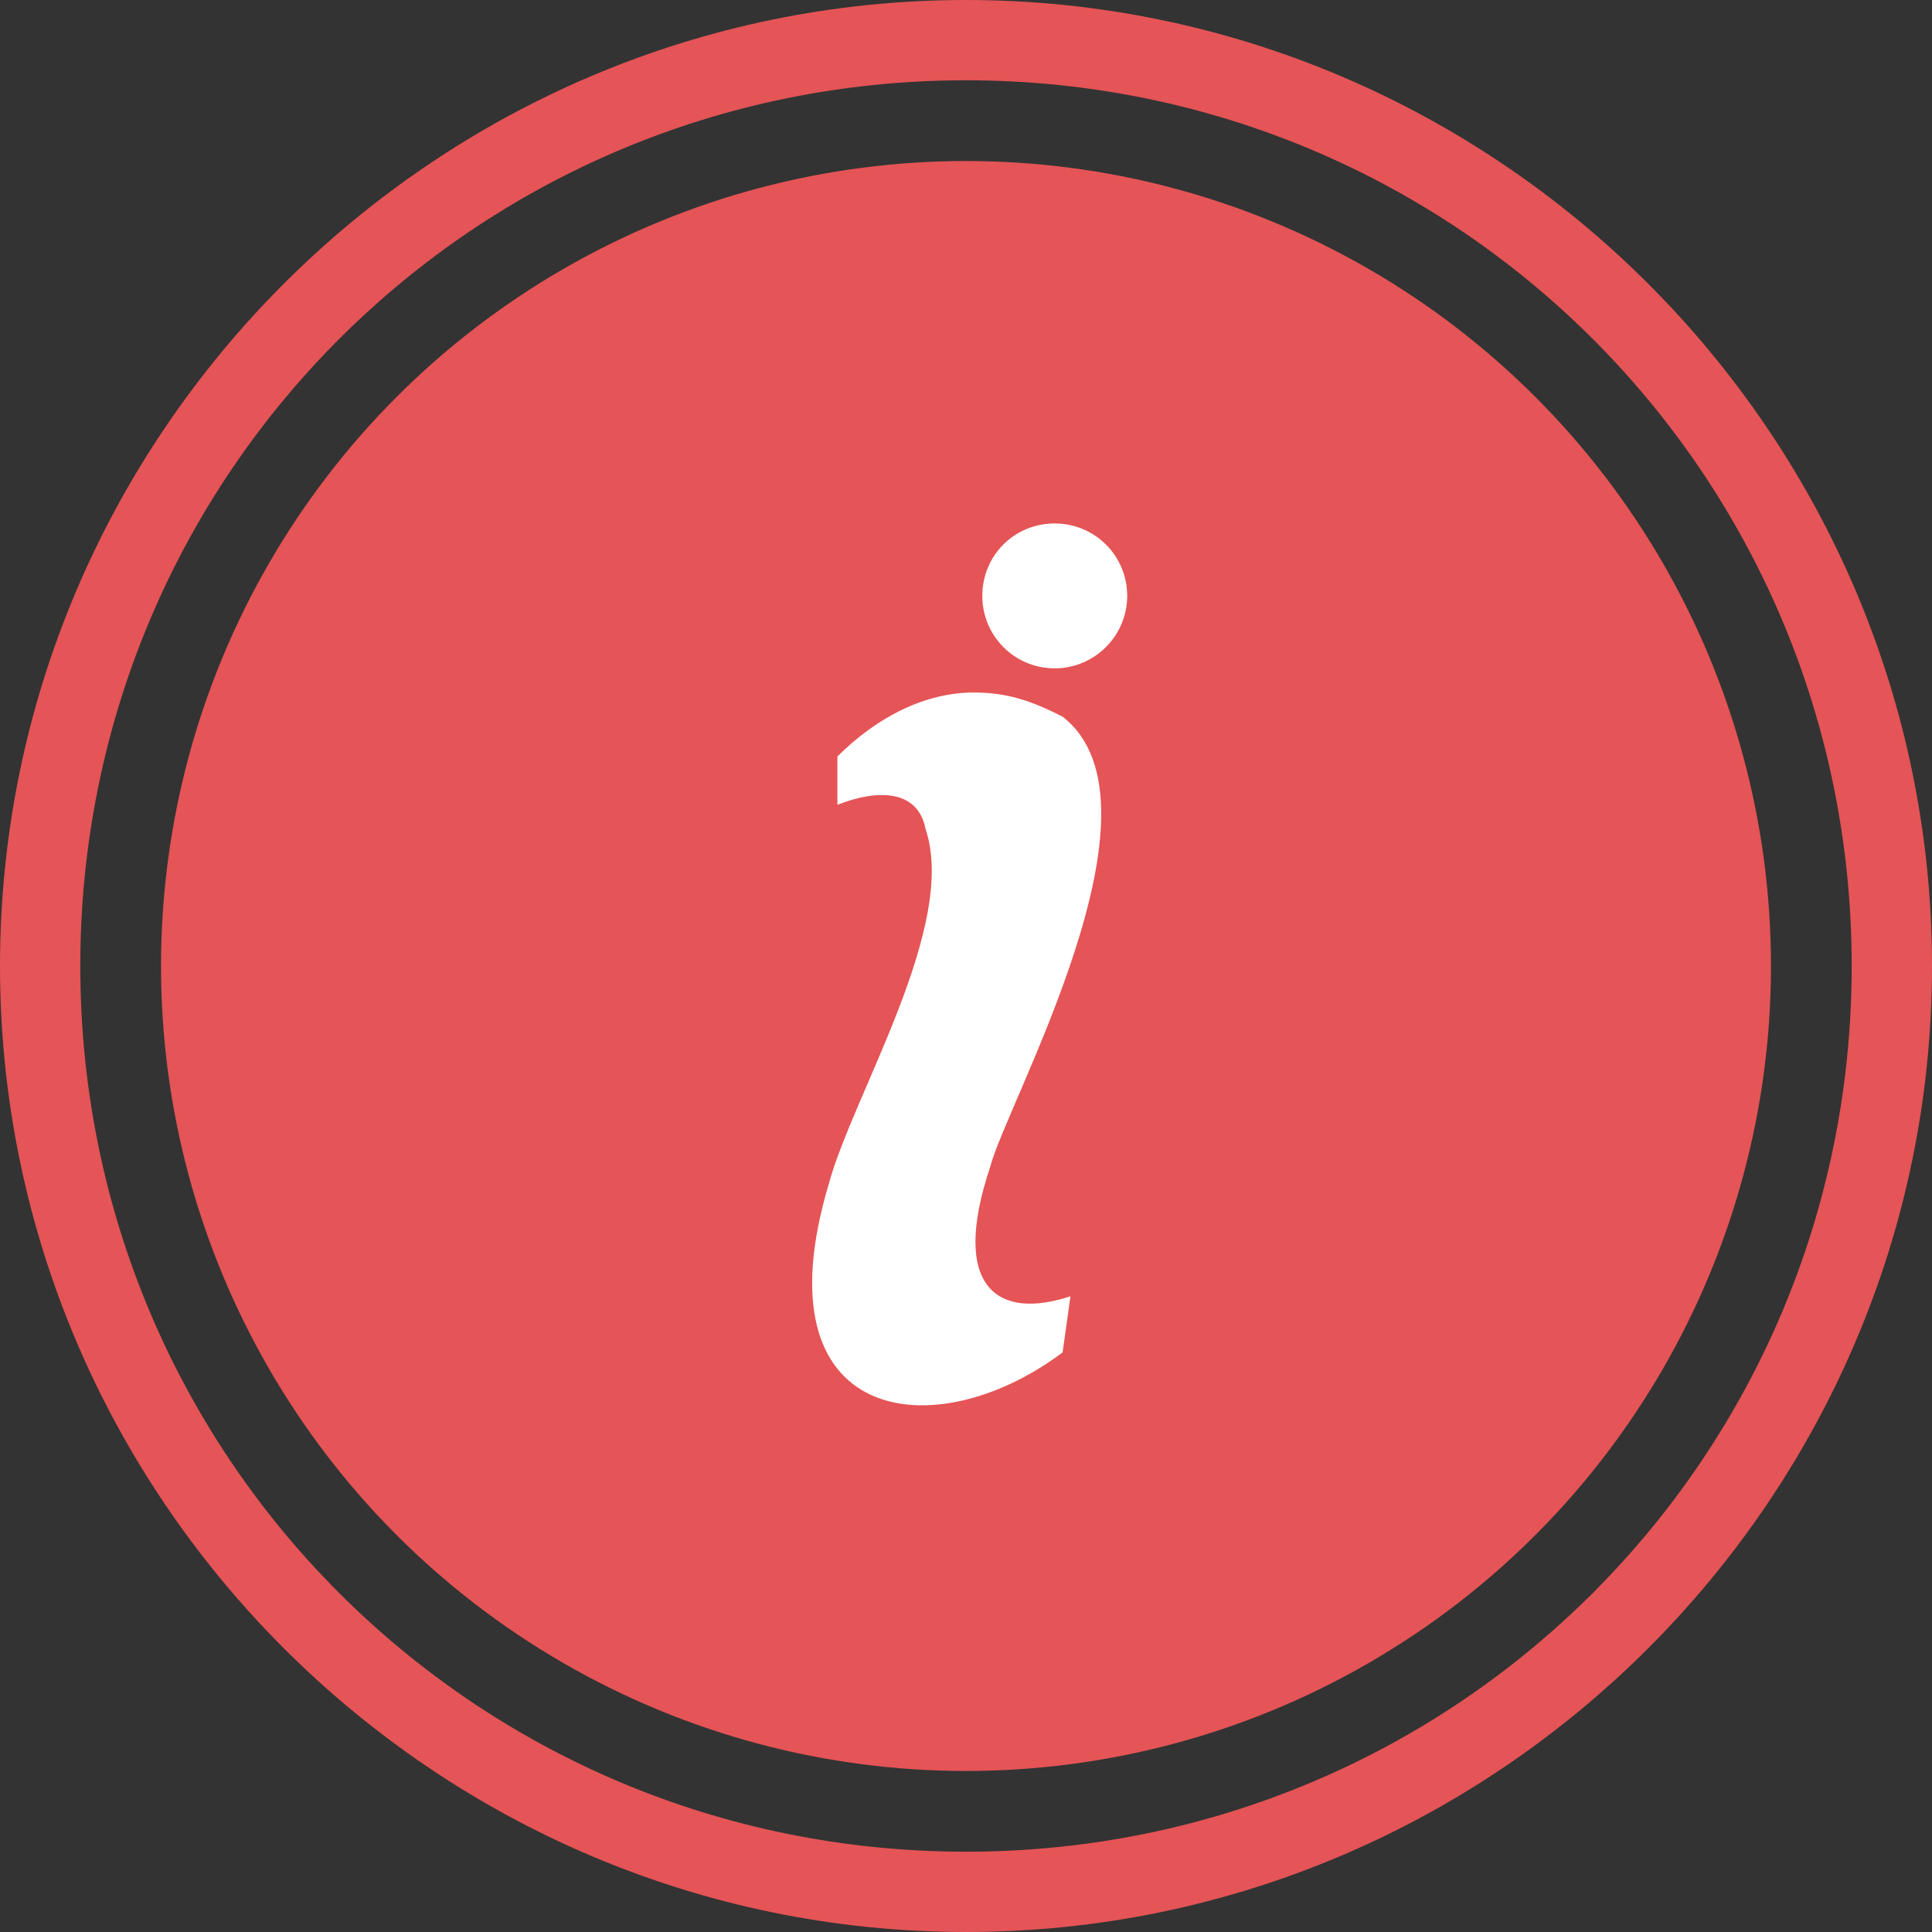
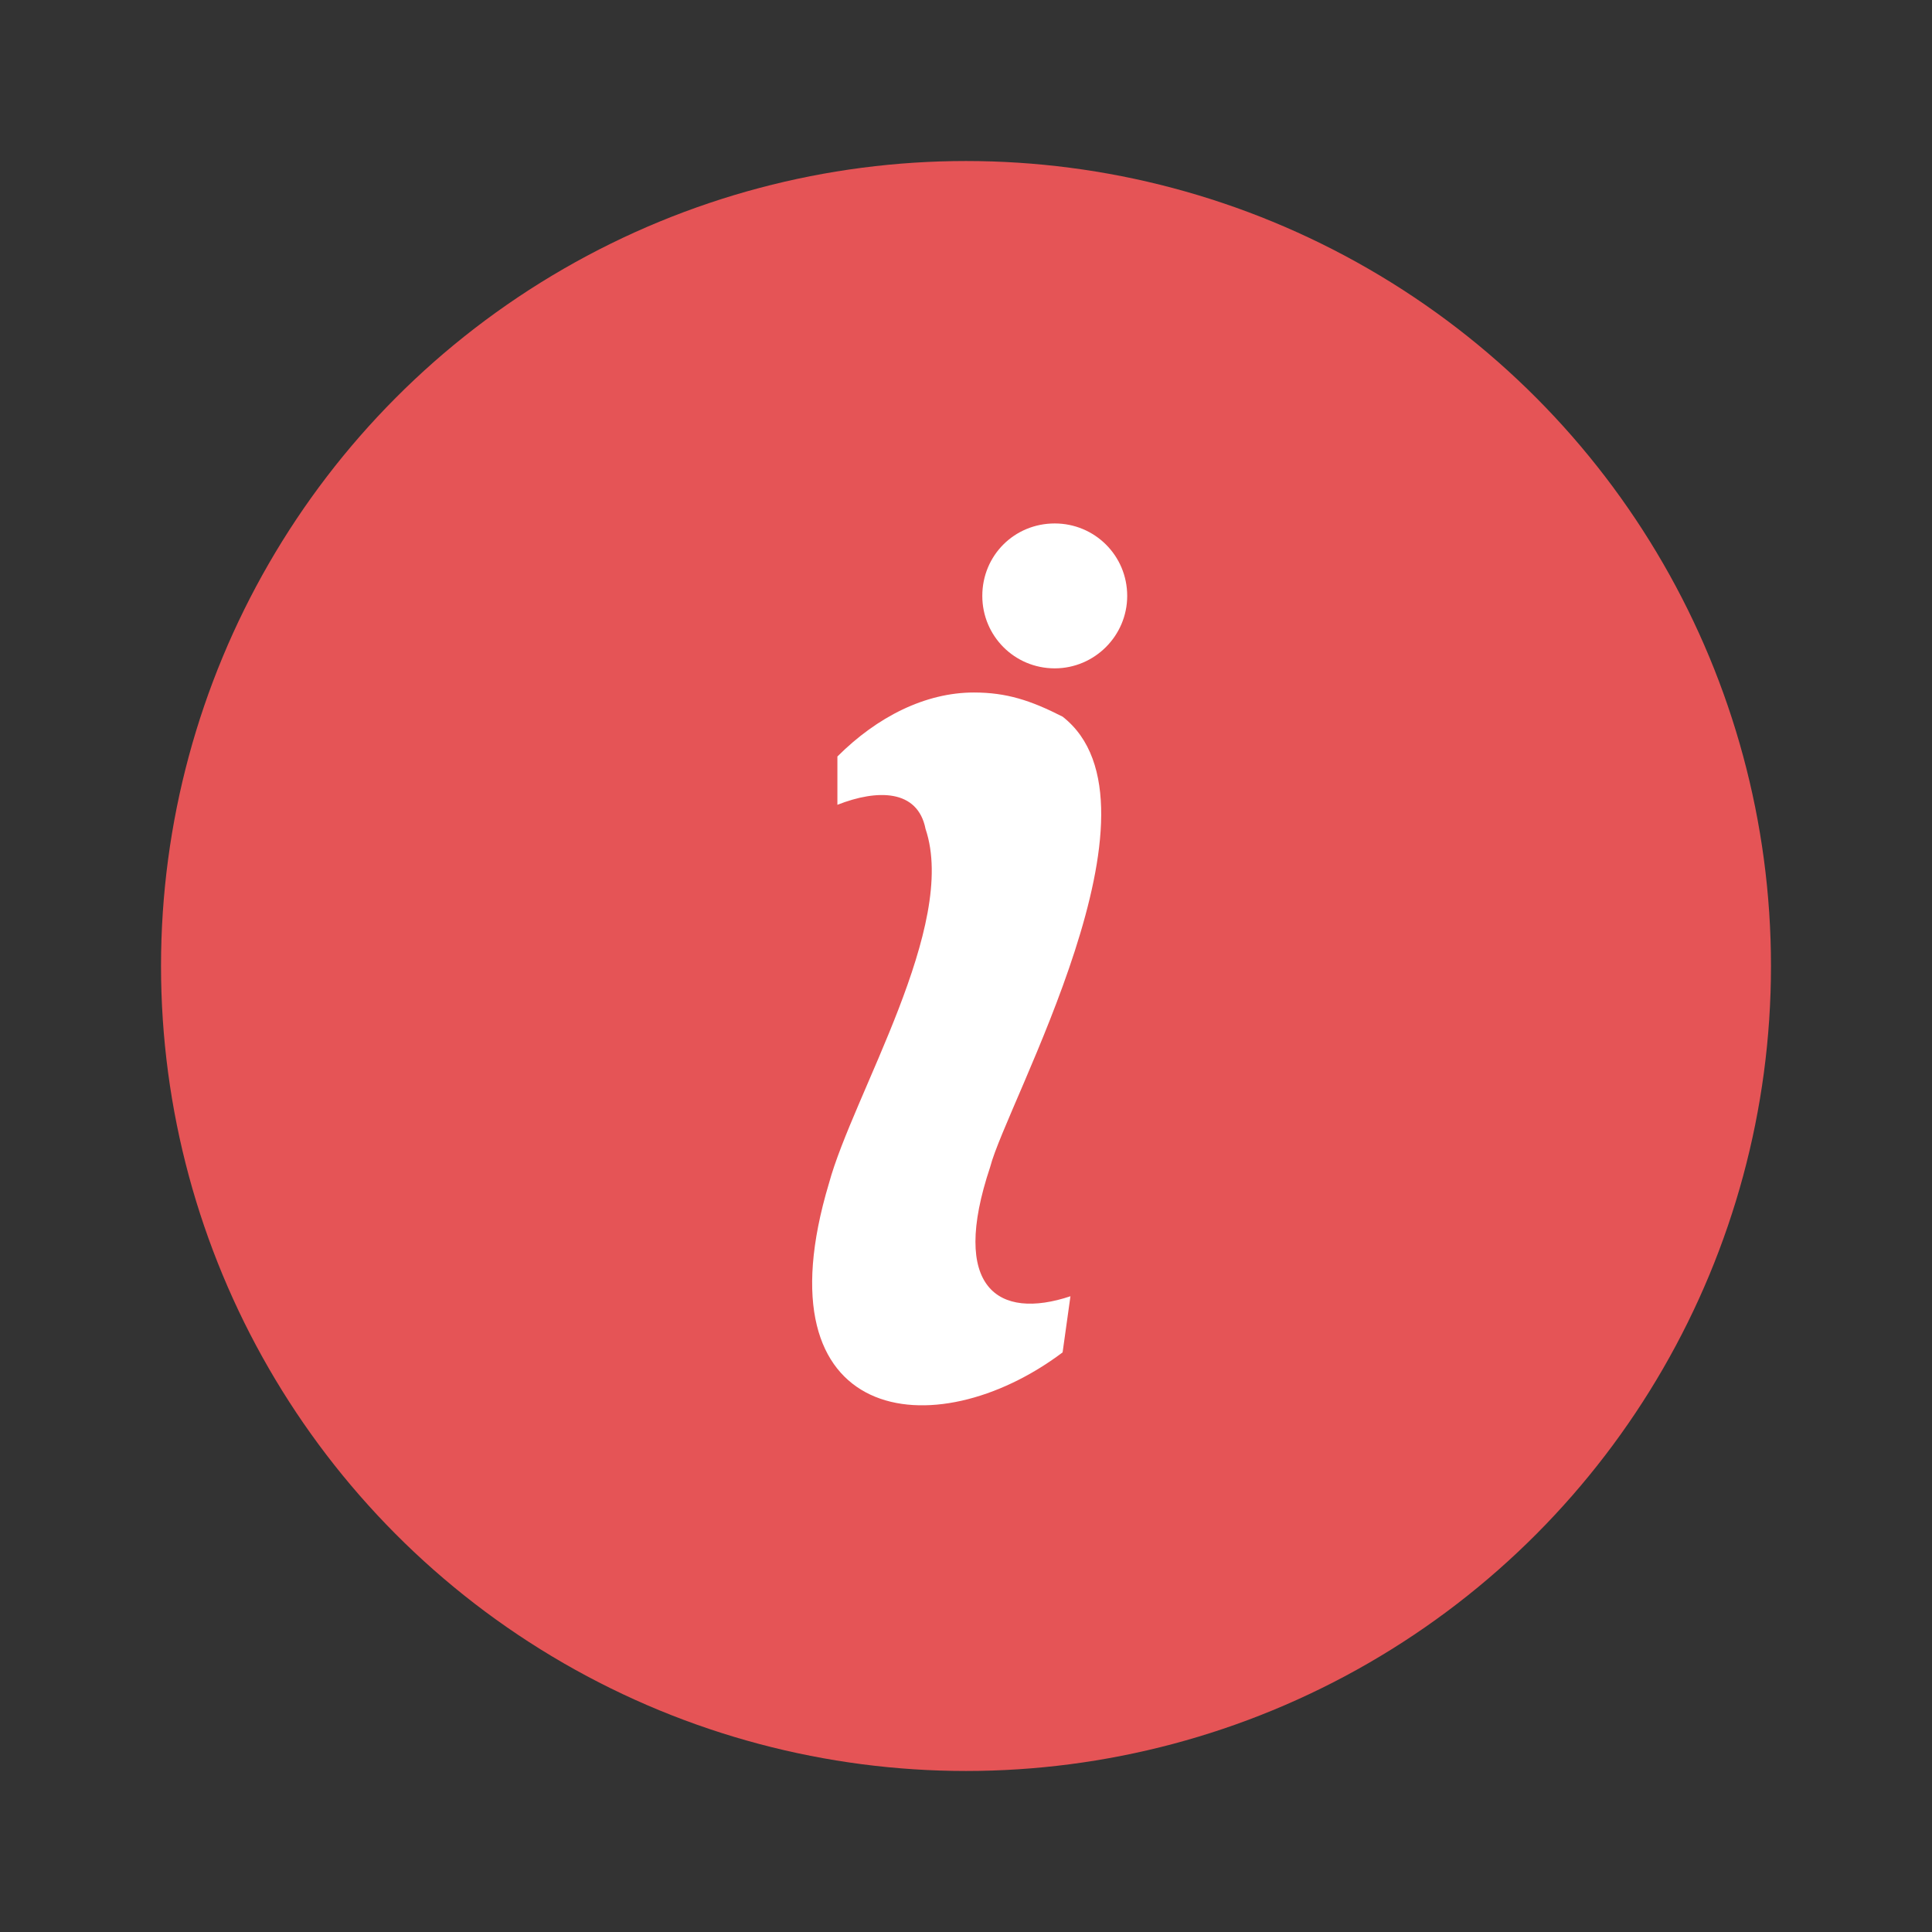
<svg xmlns="http://www.w3.org/2000/svg" width="32" height="32">
  <rect width="100%" height="100%" fill="#333333" stroke="none" />
  <g fill="none">
-     <path fill="#E55456" d="M16 1.33c8.13 0 14.67 6.54 14.67 14.67 0 8.13-6.54 14.67-14.67 14.67-8.13 0-14.67-6.54-14.67-14.67C1.33 7.87 7.87 1.33 16 1.33zM16 0C7.2 0 0 7.2 0 16s7.2 16 16 16 16-7.2 16-16S24.8 0 16 0z" />
    <circle cx="16" cy="16" r="13.333" fill="#E55456" />
    <path fill="#FFF" d="M16.13 11.47c-.8 0-1.6.4-2.26 1.06v.8c.66-.26 1.33-.26 1.46.4.54 1.6-1.2 4.4-1.6 5.87-1.2 4 1.74 4.4 3.87 2.8l.13-.93c-1.2.4-2-.14-1.33-2.14.27-1.06 3.07-6 1.2-7.46-.53-.27-.93-.4-1.47-.4zm1.34-2.8c-.67 0-1.2.53-1.2 1.2 0 .66.53 1.2 1.2 1.2.66 0 1.2-.54 1.2-1.2 0-.67-.54-1.2-1.2-1.2z" />
  </g>
</svg>